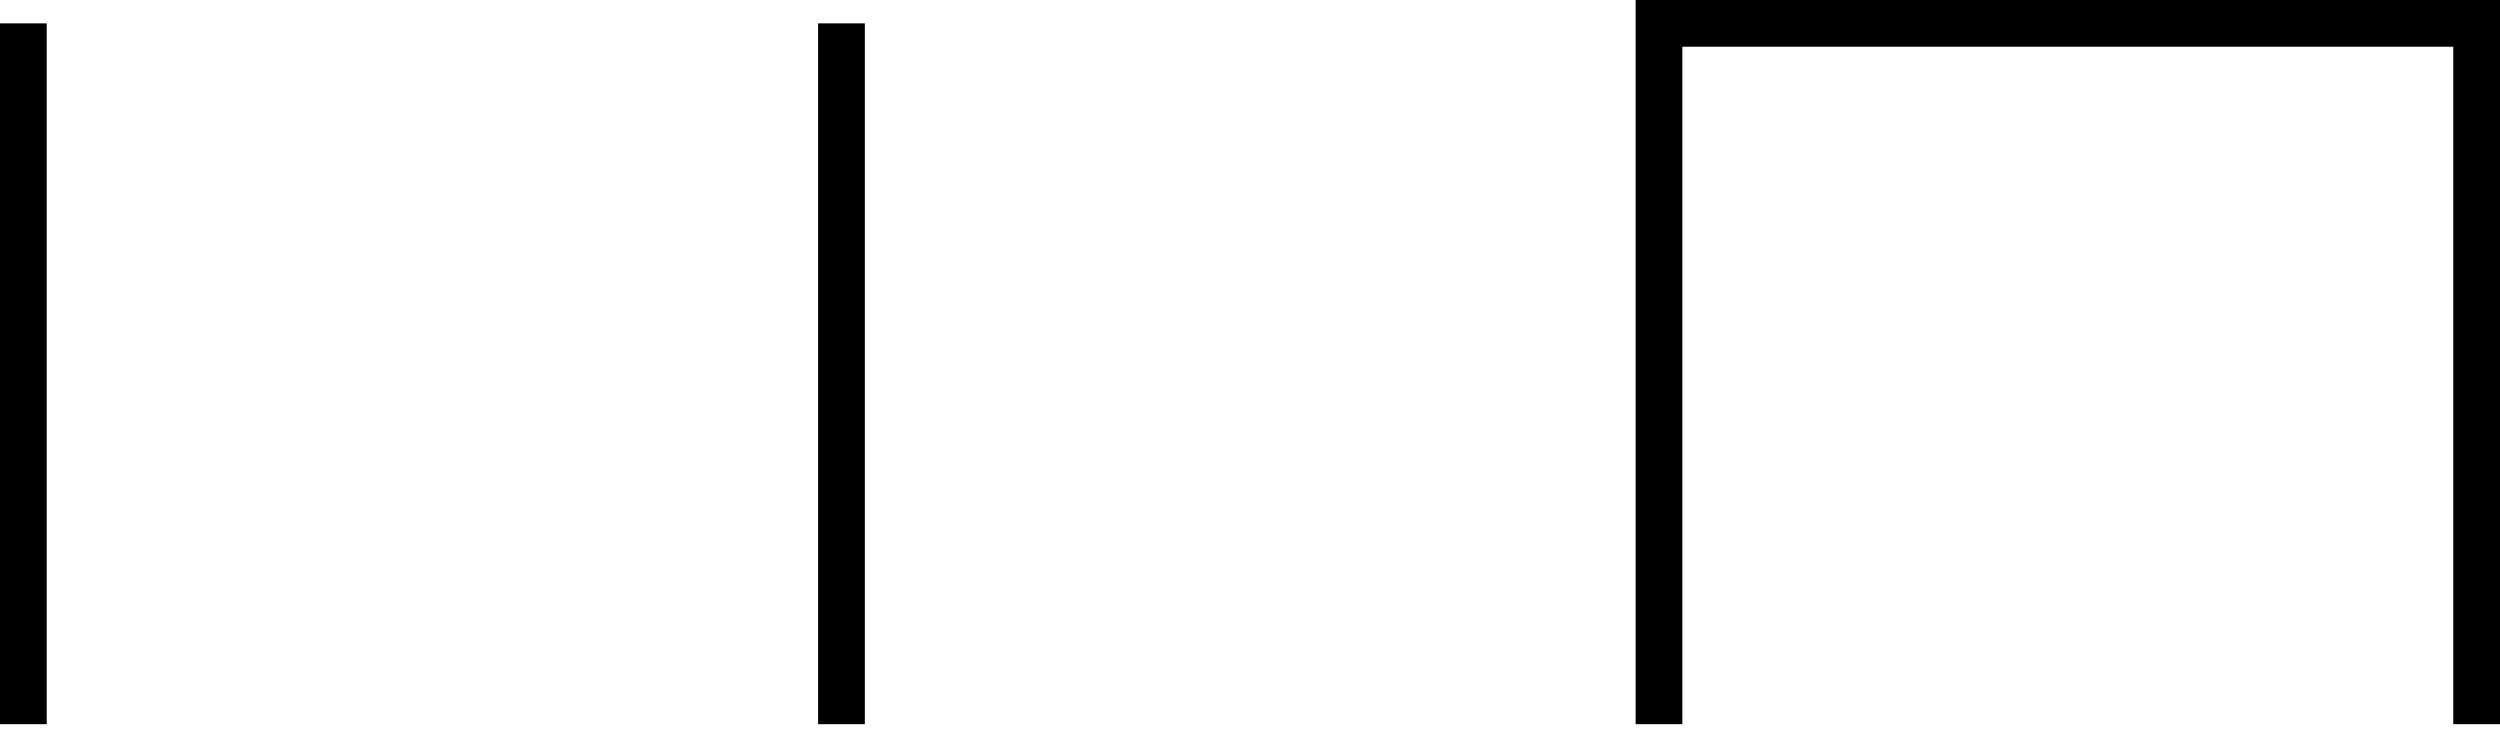
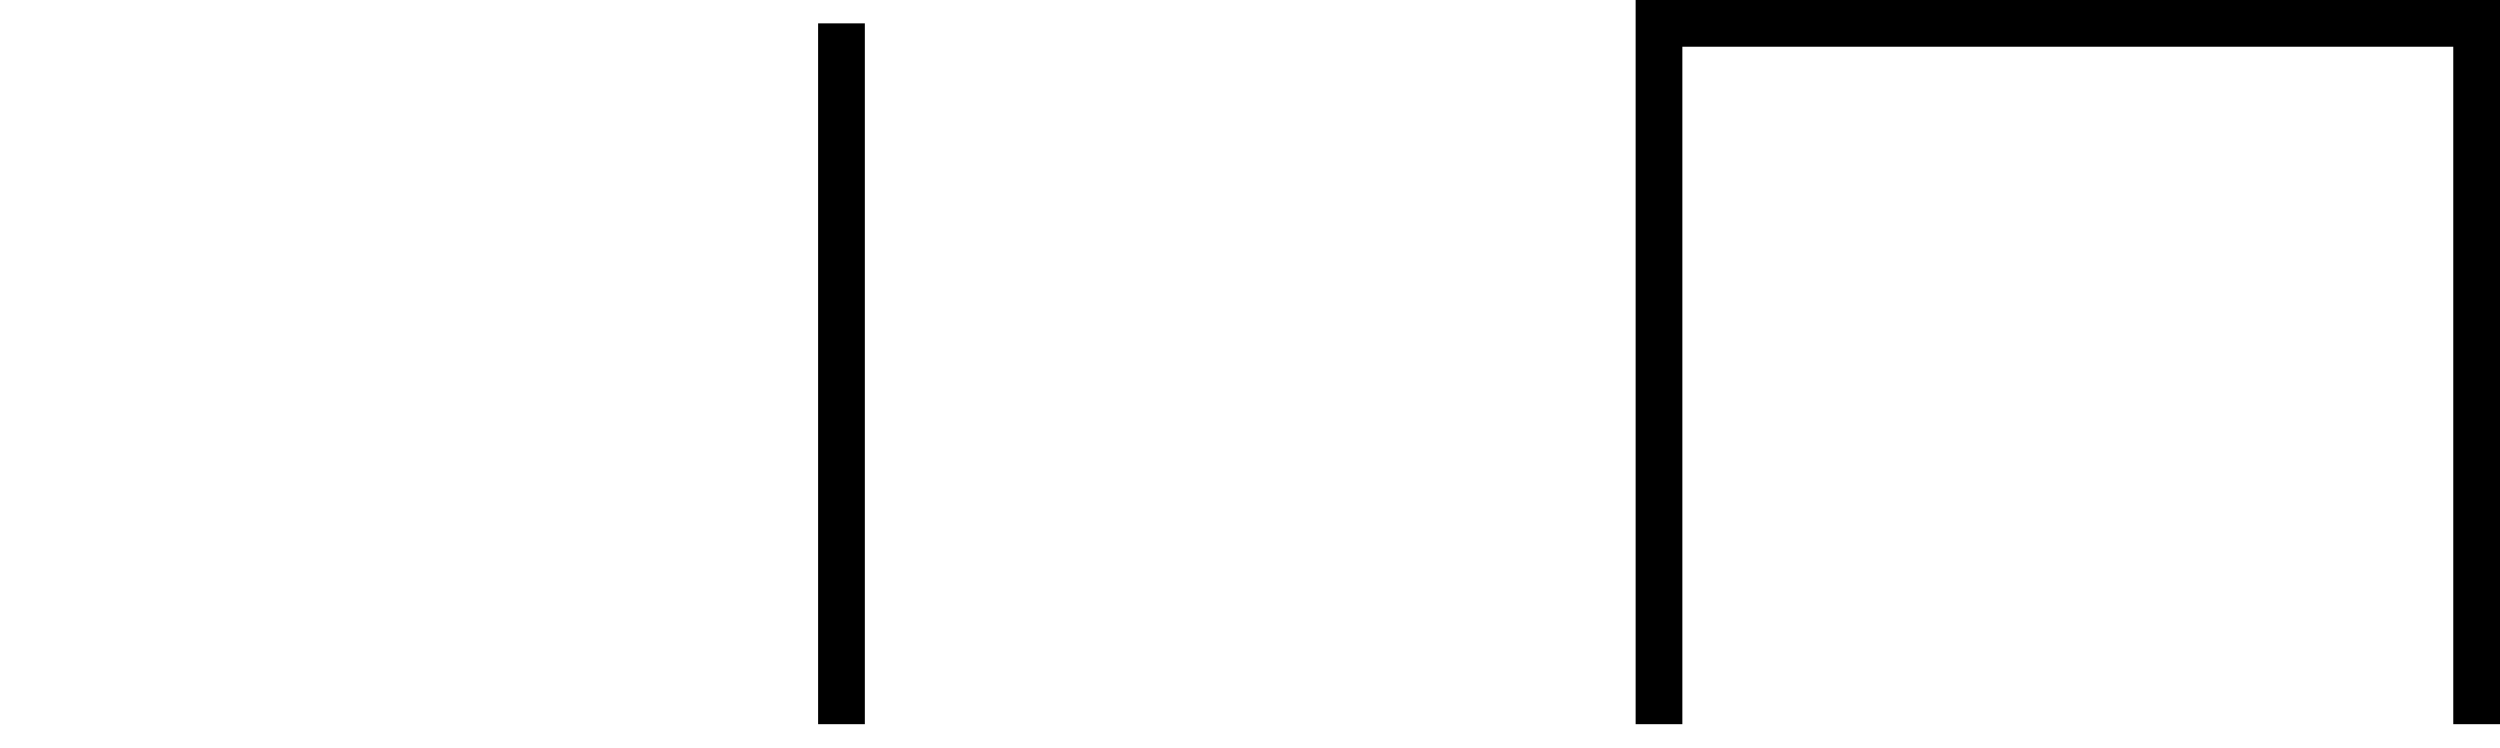
<svg xmlns="http://www.w3.org/2000/svg" height="7.679pt" version="1.1" viewBox="94.398 71.16 25.68 7.679" width="25.68pt">
  <g id="page1" transform="matrix(1.2 0 0 1.2 0 0)">
    <path d="M92.866 65.499V59.5H99.865V65.499" fill="none" stroke="#000000" stroke-width="0.4" />
-     <path d="M78.865 65.499V59.5" fill="none" stroke="#000000" stroke-width="0.4" />
    <path d="M85.868 65.499V59.5" fill="none" stroke="#000000" stroke-width="0.4" />
  </g>
</svg>